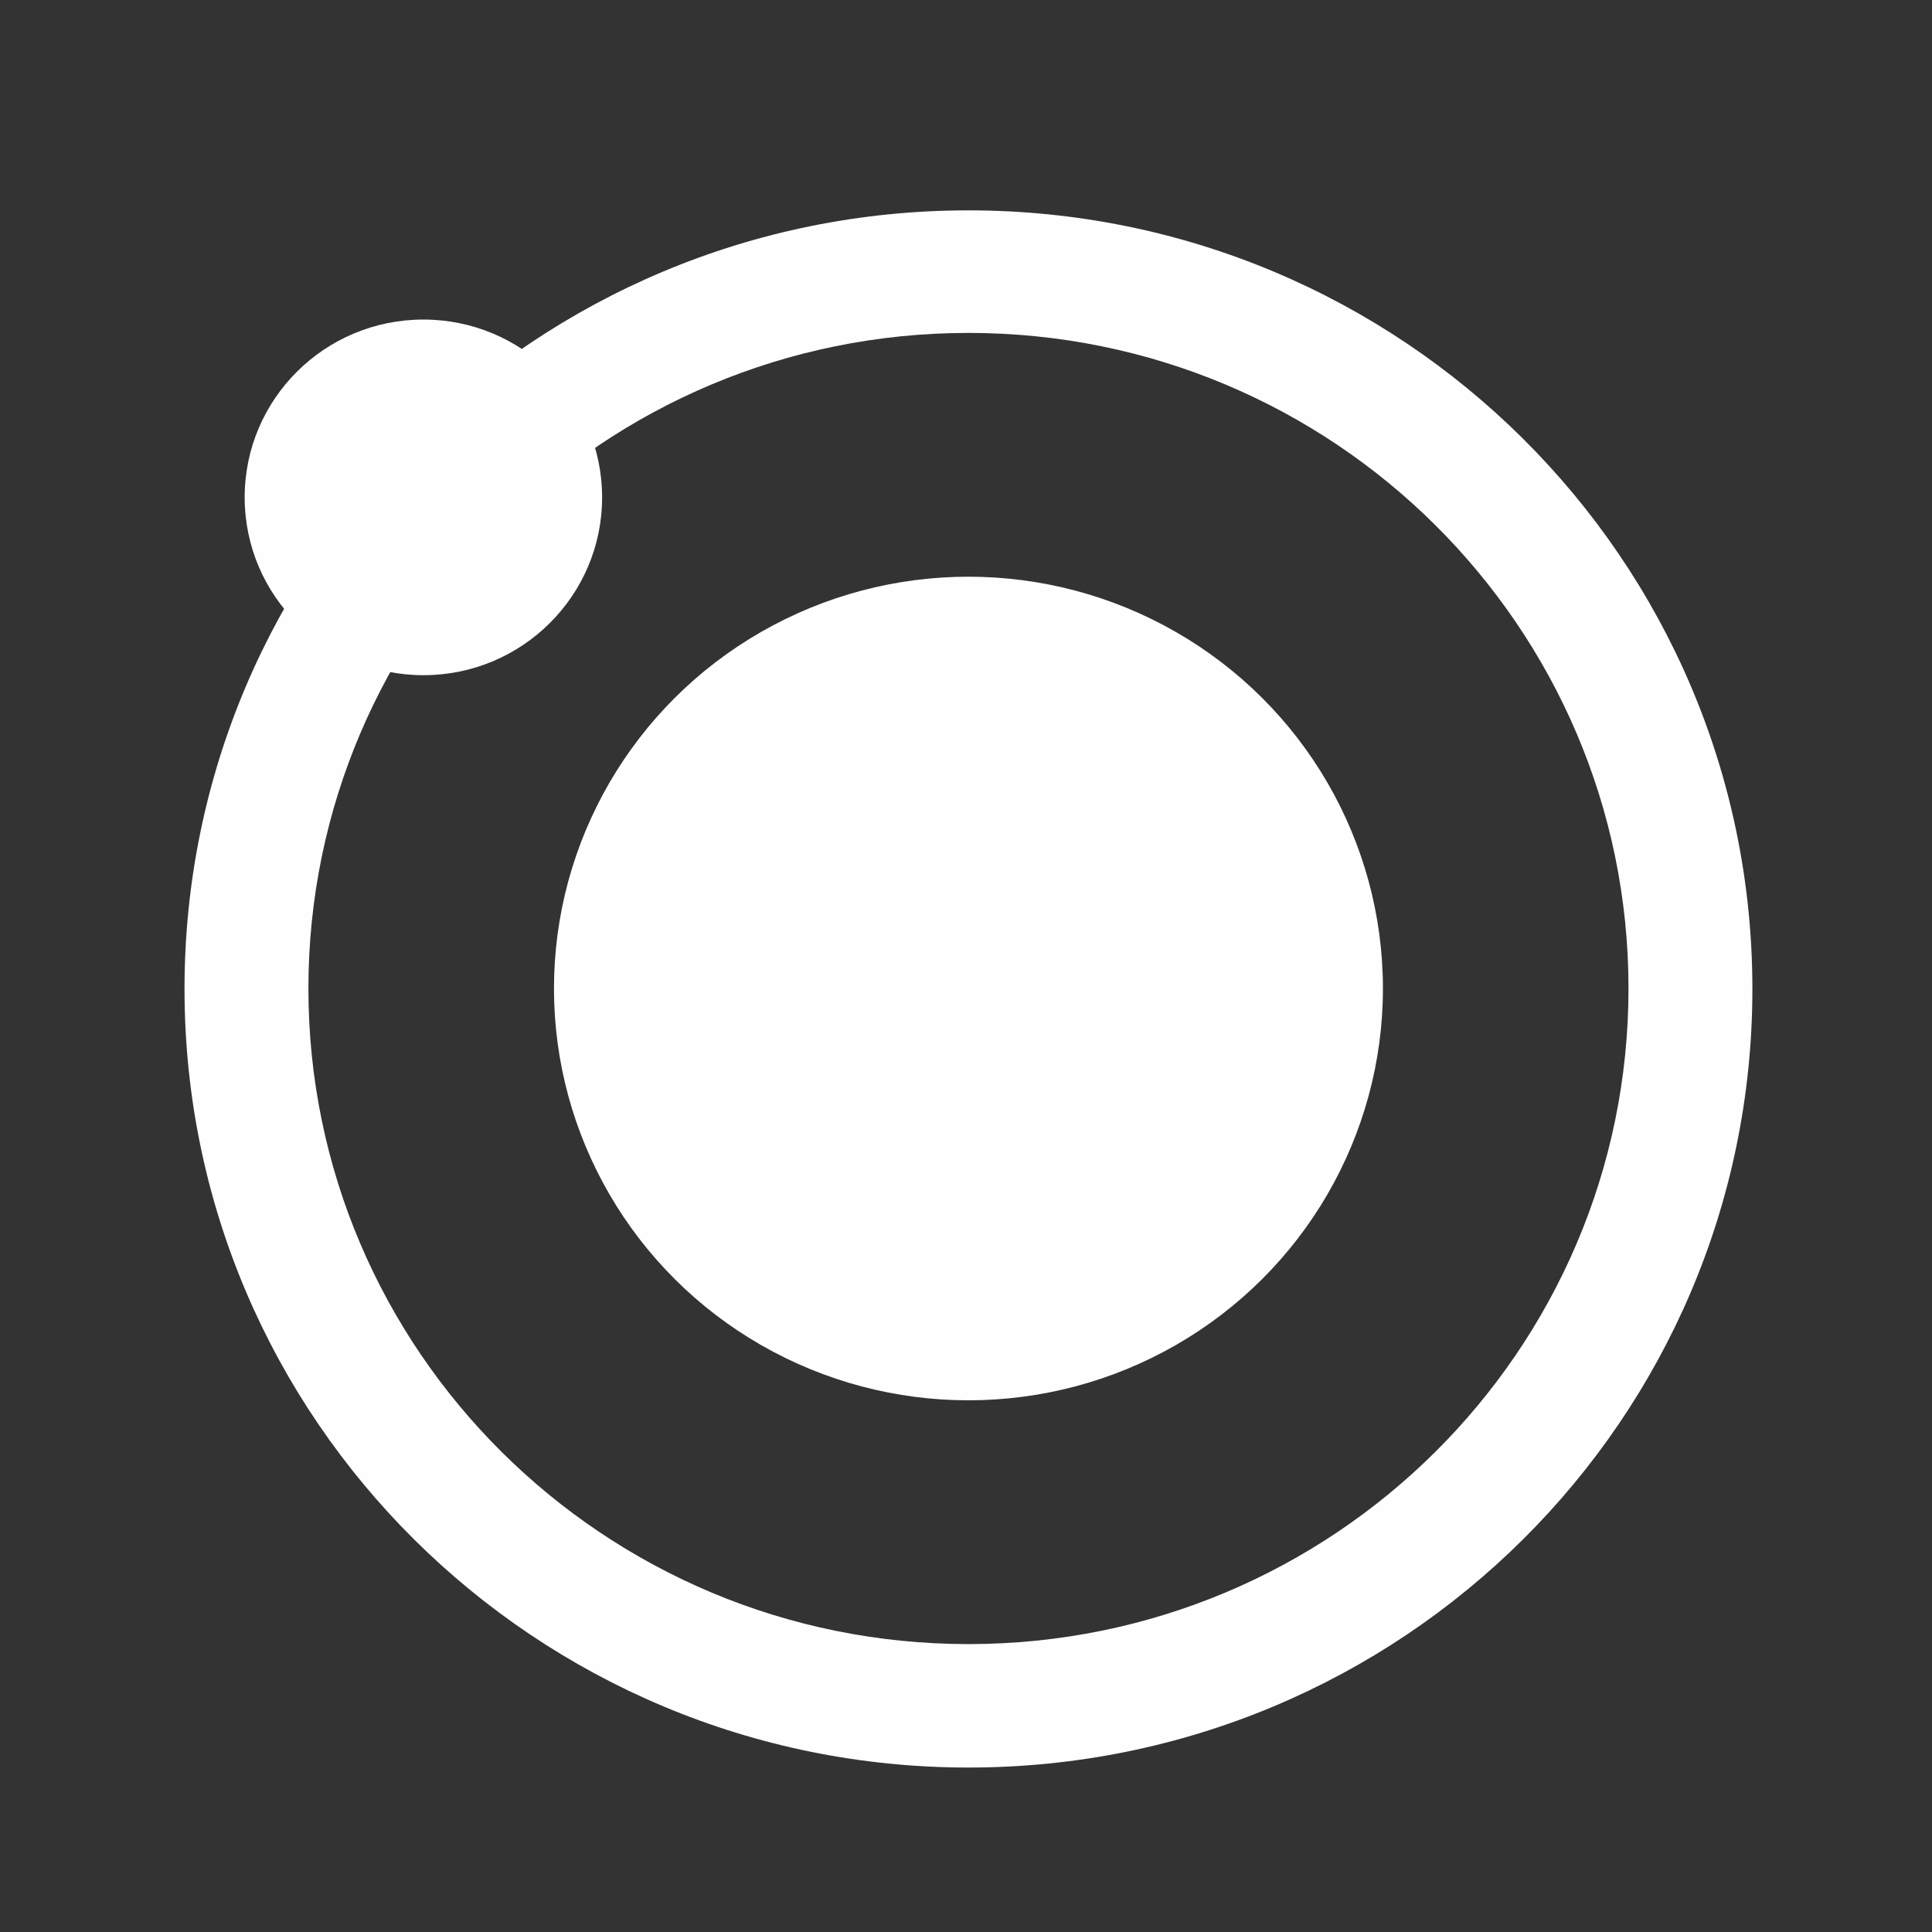
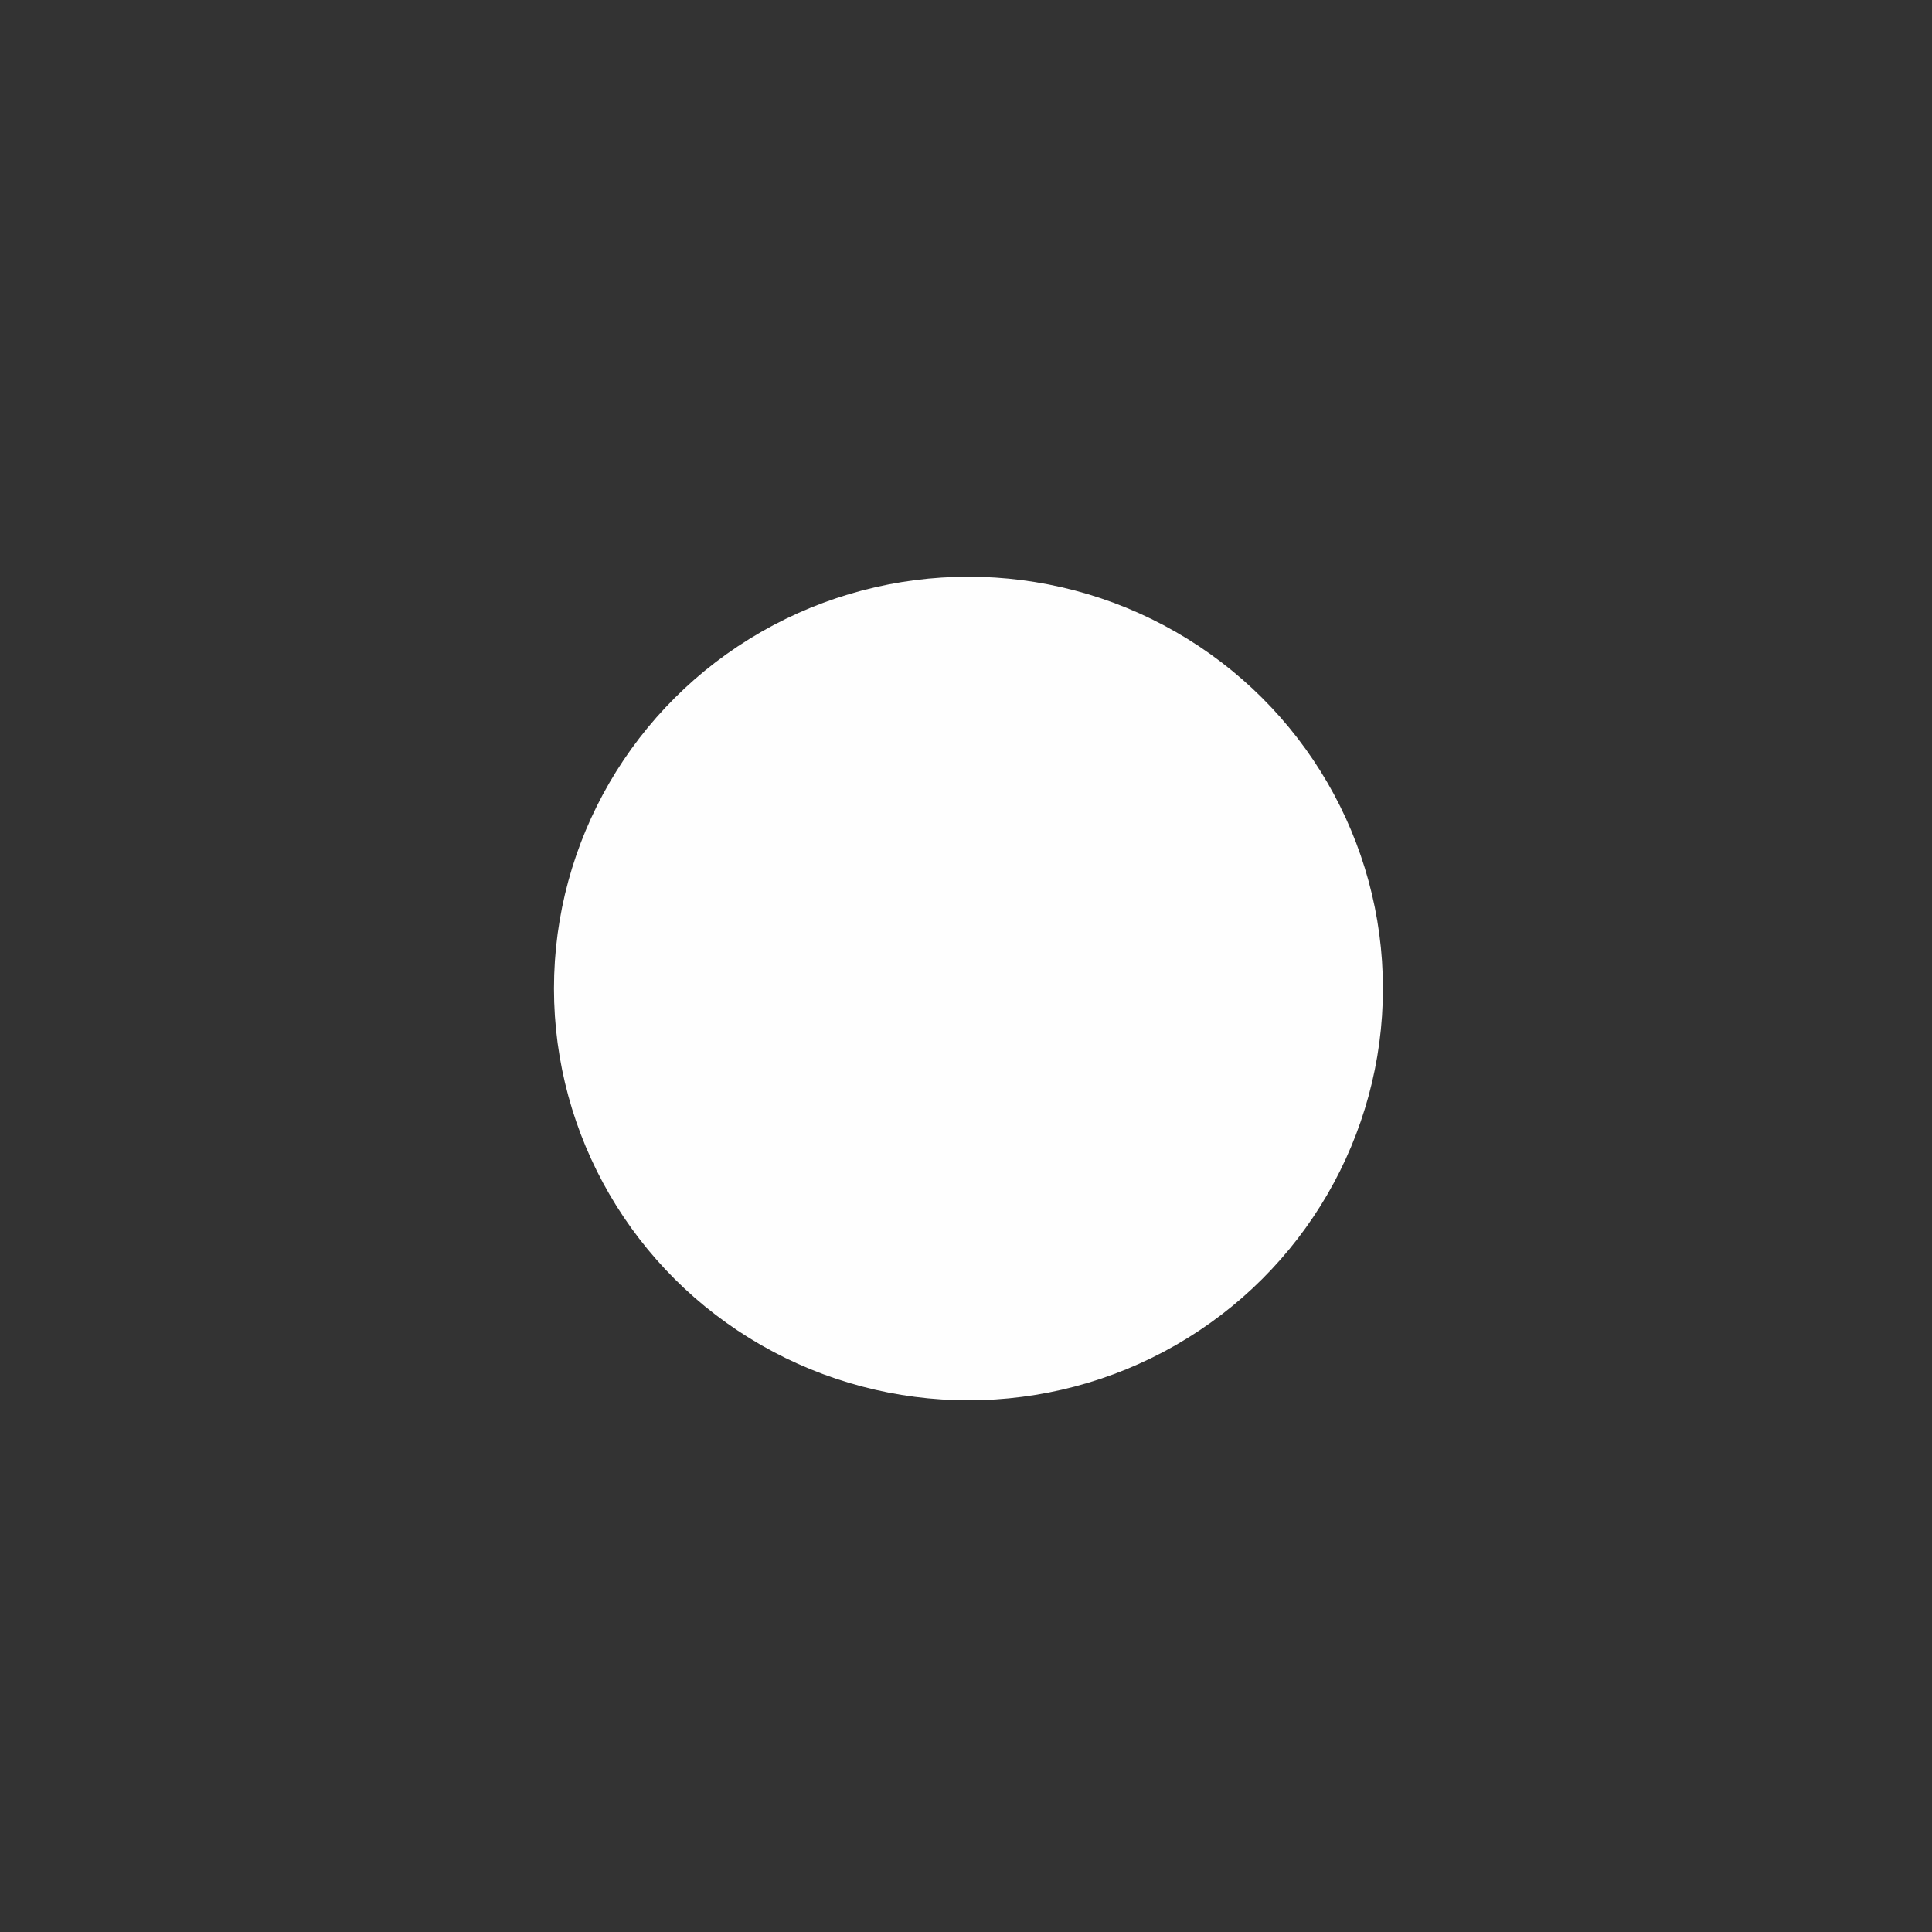
<svg xmlns="http://www.w3.org/2000/svg" xml:space="preserve" width="43.349mm" height="43.349mm" version="1.1" style="shape-rendering:geometricPrecision; text-rendering:geometricPrecision; image-rendering:optimizeQuality; fill-rule:evenodd; clip-rule:evenodd" viewBox="0 0 4335 4335">
  <rect x="0" y="0" width="4335" height="4335" fill="#333333" stroke="none" />
  <defs>
    <style type="text/css">
   
    .fil0 {fill:#FEFEFE}
   
  </style>
  </defs>
  <g id="Layer_x0020_1">
-     <path class="fil0" d="M2173 472c971,0 1759,782 1759,1747 0,965 -787,1747 -1759,1747 -971,0 -1759,-782 -1759,-1747 0,-965 787,-1747 1759,-1747zm0 275c818,0 1481,659 1481,1471 0,812 -663,1471 -1481,1471 -818,0 -1481,-659 -1481,-1471 0,-812 663,-1471 1481,-1471z" />
    <ellipse class="fil0" cx="2173" cy="2218" rx="930" ry="924" />
-     <ellipse class="fil0" cx="950" cy="1116" rx="401" ry="399" />
  </g>
</svg>